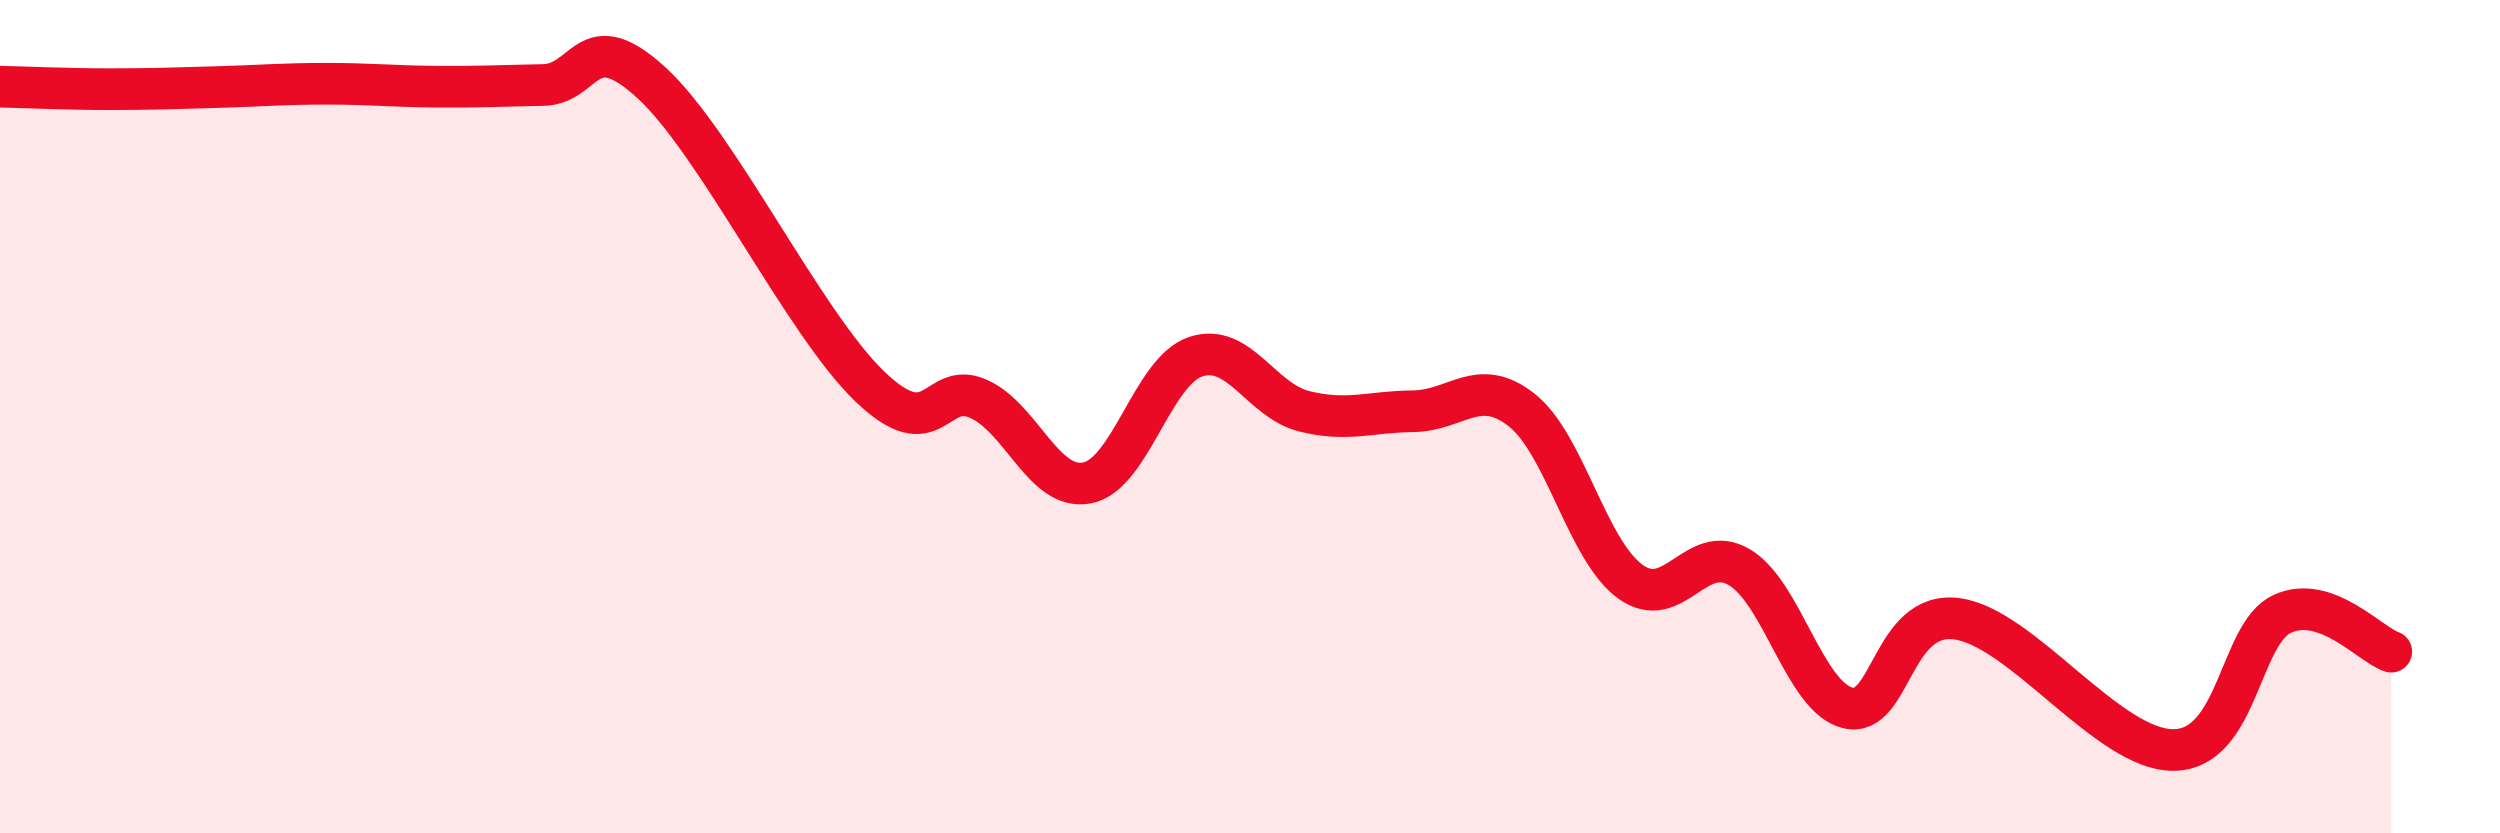
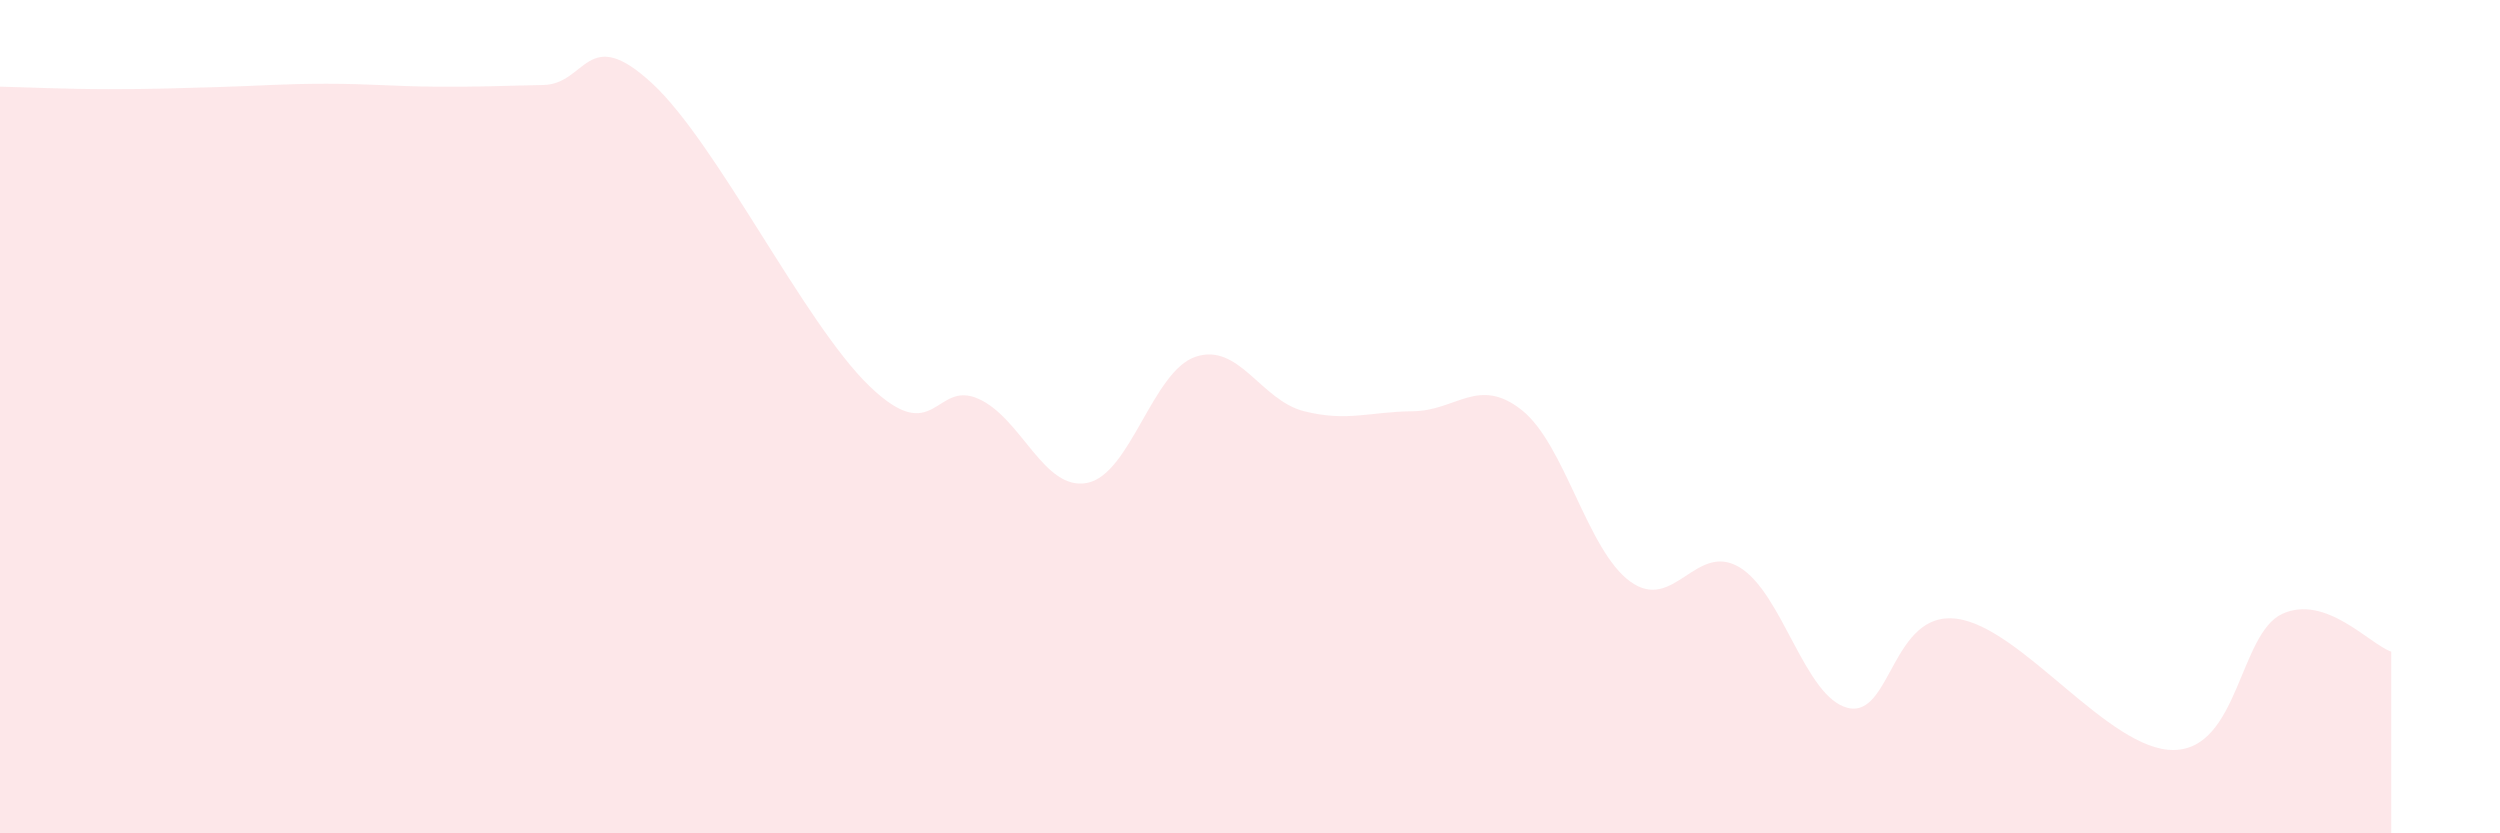
<svg xmlns="http://www.w3.org/2000/svg" width="60" height="20" viewBox="0 0 60 20">
  <path d="M 0,2.08 C 0.52,2.09 1.57,2.14 2.61,2.14 C 3.65,2.14 4.18,2.12 5.22,2.09 C 6.26,2.06 6.79,2.01 7.83,2.01 C 8.87,2.01 9.39,2.07 10.43,2.08 C 11.47,2.09 12,2.06 13.04,2.04 C 14.08,2.02 14.08,0.55 15.65,2 C 17.22,3.45 19.3,7.76 20.87,9.27 C 22.44,10.78 22.44,9.11 23.48,9.57 C 24.52,10.03 25.05,11.79 26.09,11.59 C 27.13,11.39 27.66,8.9 28.7,8.56 C 29.74,8.22 30.26,9.61 31.3,9.87 C 32.34,10.13 32.87,9.88 33.91,9.87 C 34.95,9.86 35.48,9.02 36.52,9.84 C 37.56,10.66 38.09,13.21 39.13,13.96 C 40.17,14.71 40.7,13 41.74,13.61 C 42.78,14.22 43.31,16.74 44.35,16.99 C 45.39,17.24 45.4,14.65 46.96,14.85 C 48.52,15.05 50.61,18.02 52.17,18 C 53.73,17.98 53.74,15.2 54.78,14.73 C 55.82,14.26 56.87,15.46 57.39,15.64L57.39 20L0 20Z" fill="#EB0A25" opacity="0.1" stroke-linecap="round" stroke-linejoin="round" />
-   <path d="M 0,2.08 C 0.52,2.09 1.57,2.14 2.61,2.14 C 3.65,2.14 4.18,2.12 5.22,2.09 C 6.26,2.06 6.79,2.01 7.83,2.01 C 8.87,2.01 9.39,2.07 10.43,2.08 C 11.47,2.09 12,2.06 13.04,2.04 C 14.08,2.02 14.08,0.55 15.65,2 C 17.22,3.45 19.3,7.76 20.87,9.27 C 22.44,10.78 22.44,9.11 23.48,9.57 C 24.52,10.03 25.05,11.79 26.09,11.59 C 27.13,11.39 27.66,8.9 28.7,8.56 C 29.74,8.22 30.26,9.61 31.3,9.87 C 32.34,10.13 32.87,9.88 33.91,9.87 C 34.95,9.86 35.48,9.02 36.52,9.84 C 37.56,10.66 38.09,13.21 39.13,13.96 C 40.17,14.71 40.7,13 41.74,13.61 C 42.78,14.22 43.31,16.74 44.35,16.99 C 45.39,17.24 45.4,14.65 46.96,14.85 C 48.52,15.05 50.61,18.02 52.17,18 C 53.73,17.98 53.74,15.2 54.78,14.73 C 55.82,14.26 56.87,15.46 57.39,15.64" stroke="#EB0A25" stroke-width="1" fill="none" stroke-linecap="round" stroke-linejoin="round" />
</svg>